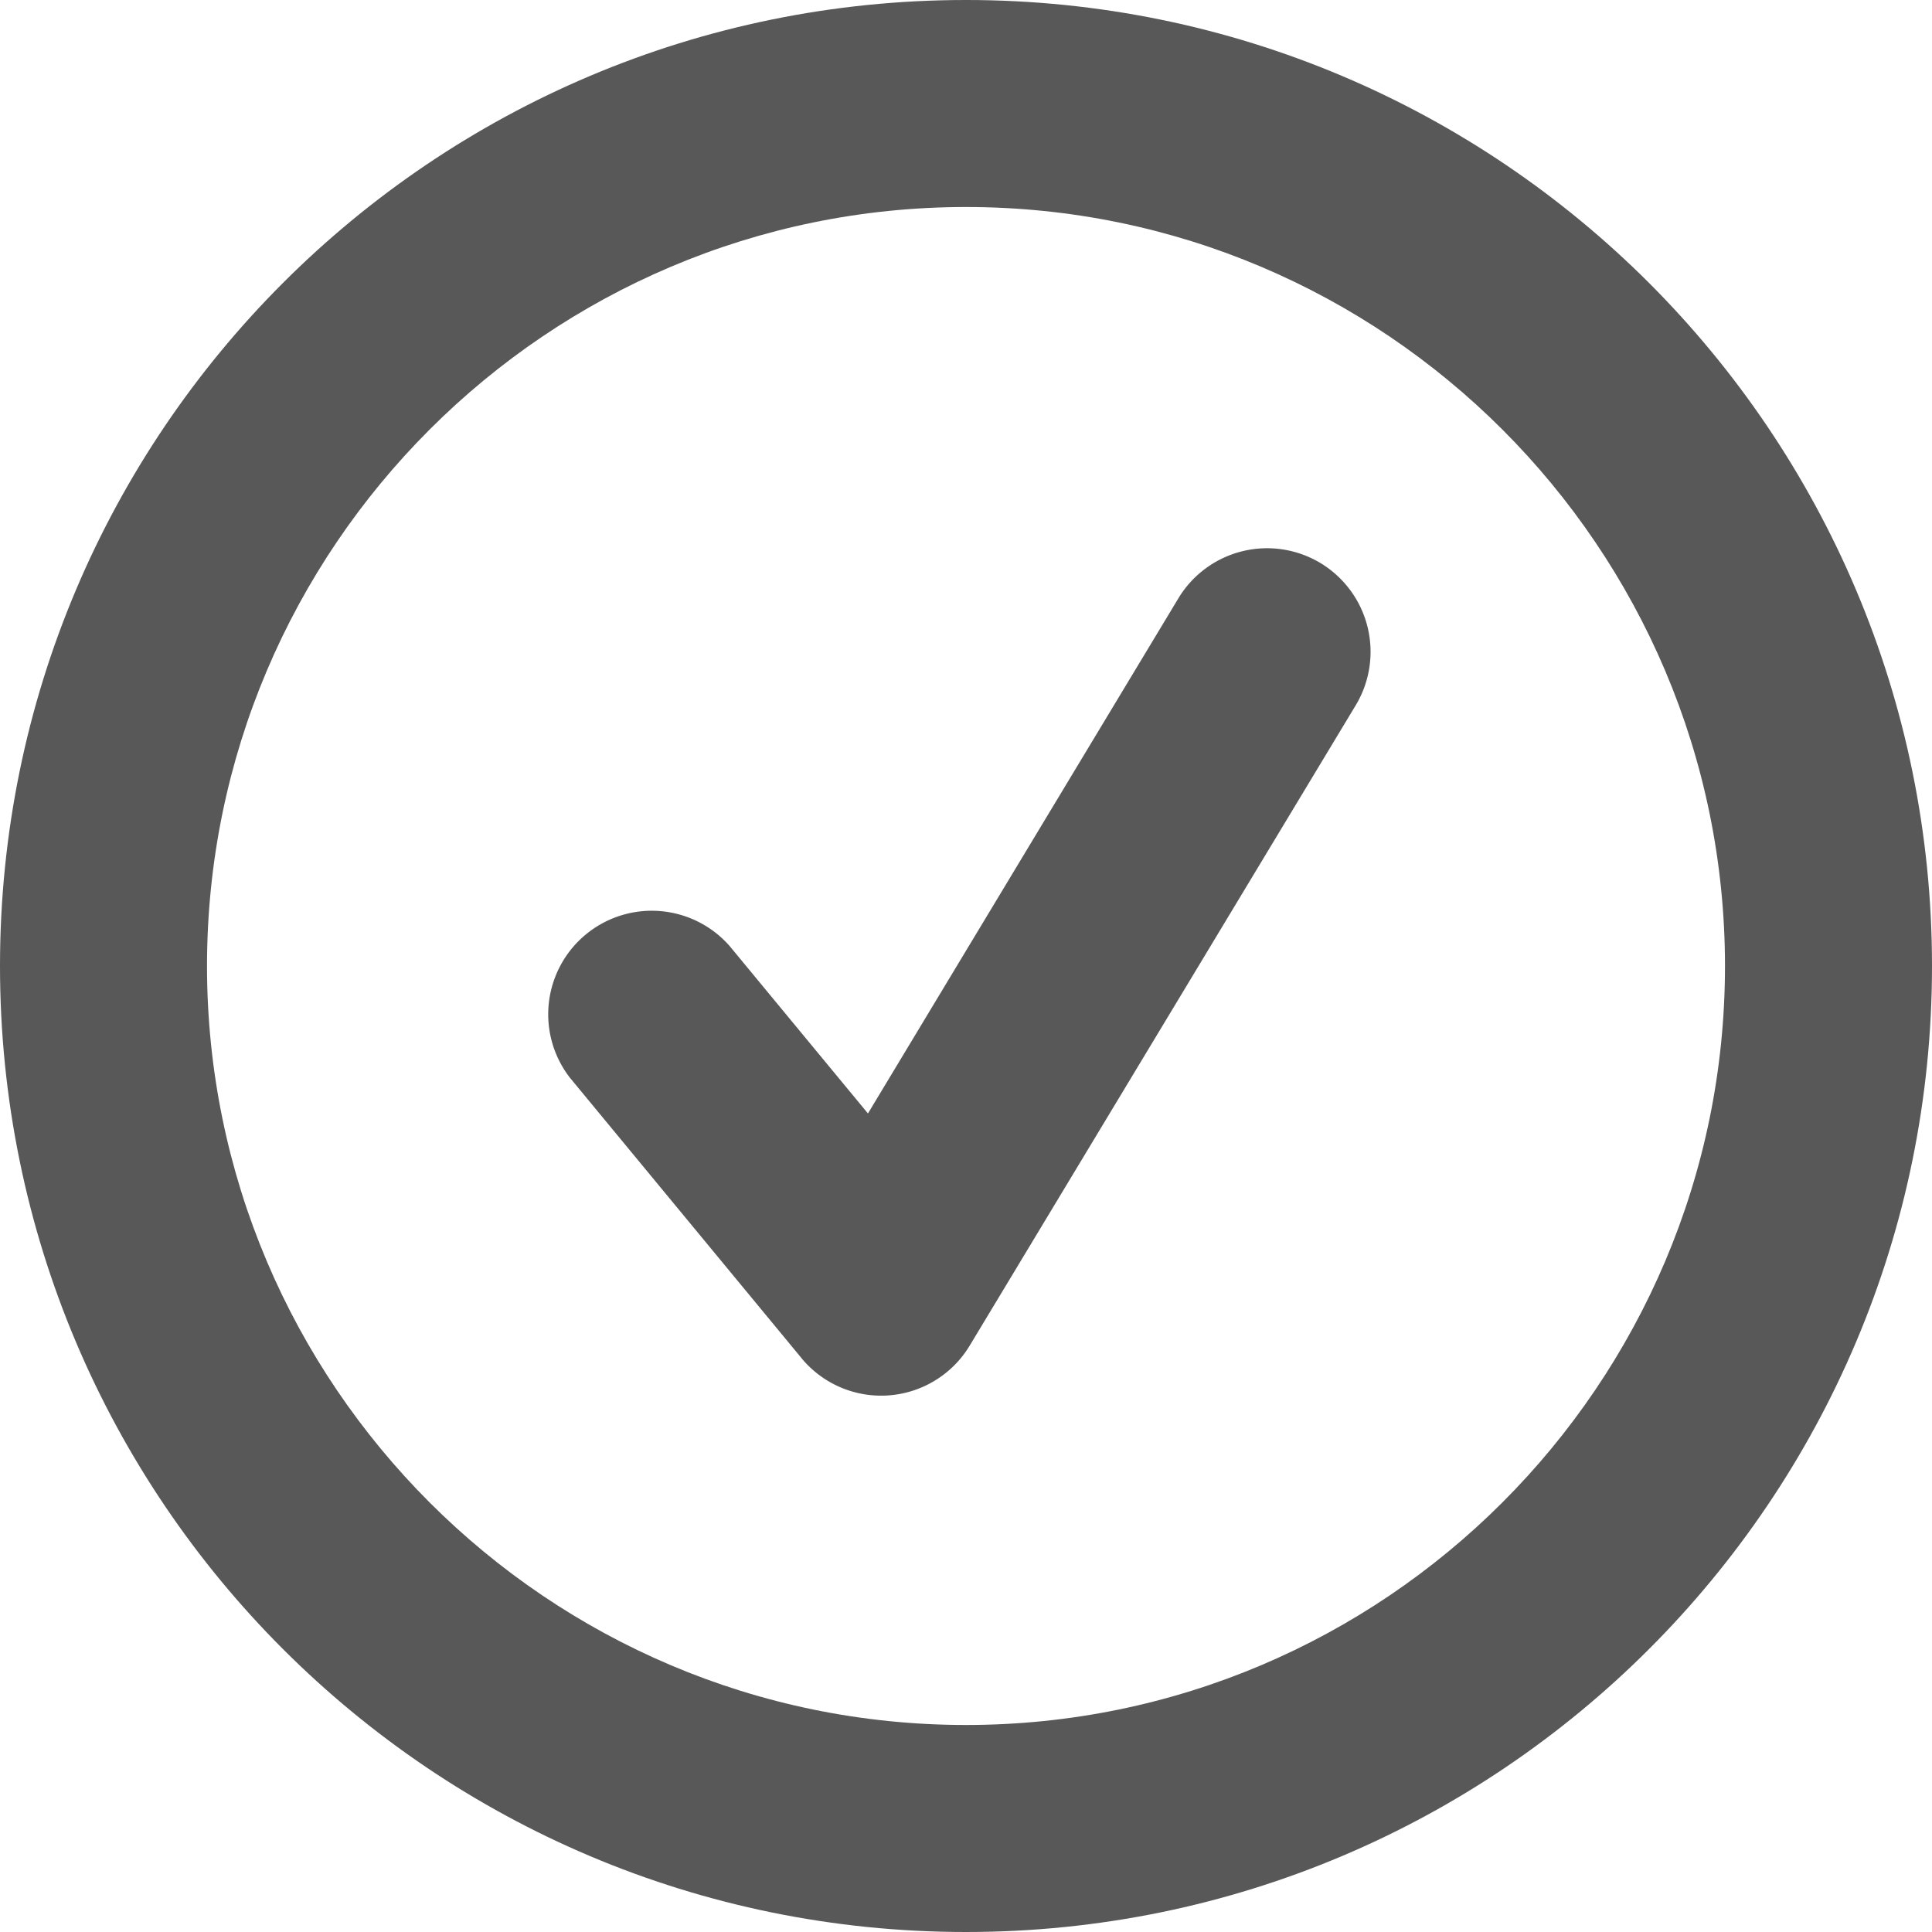
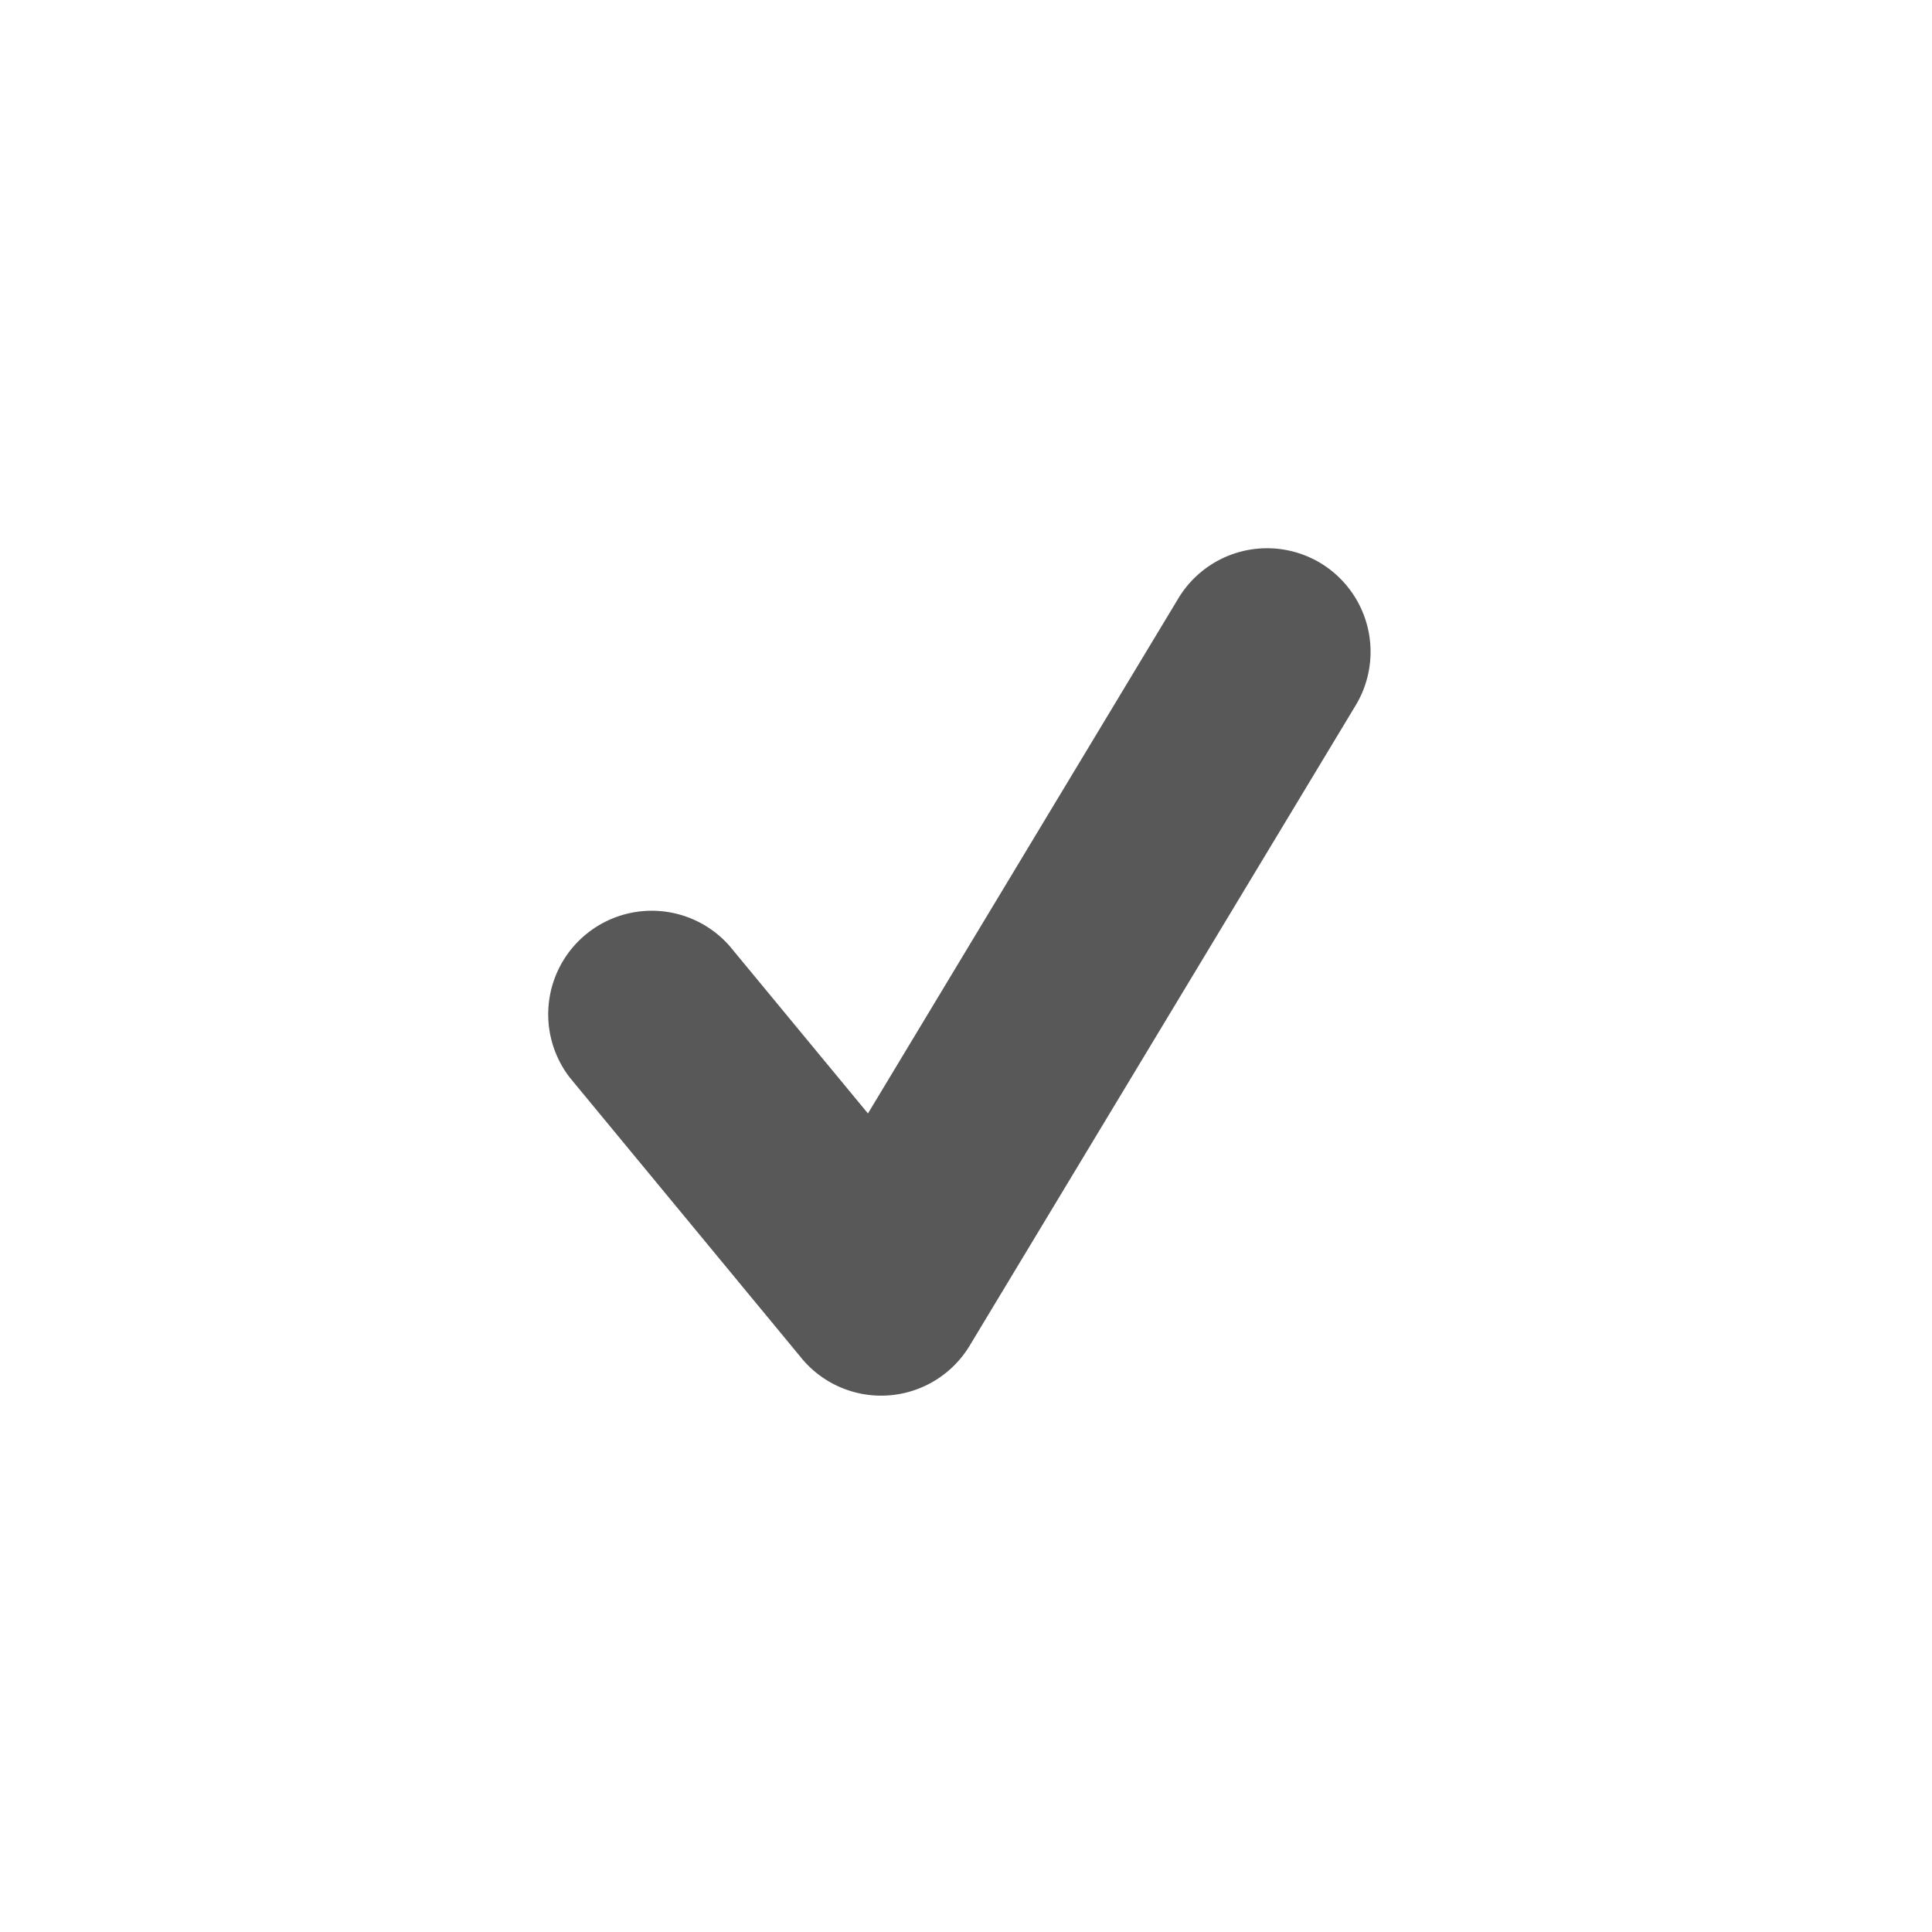
<svg xmlns="http://www.w3.org/2000/svg" width="40" height="40" fill="none">
  <path d="M16.592 28.117a2.14 2.14 0 0 0 3.486-.26L28.07 14.6a2.147 2.147 0 0 0-.73-2.942 2.145 2.145 0 0 0-2.942.728L17.97 23.053l-2.866-3.469a2.144 2.144 0 0 0-3.304 2.73l4.793 5.803Z" fill="#585858" />
-   <path d="M20 40c11.045 0 20-8.955 20-20S31.045 0 20 0 0 8.955 0 20s8.955 20 20 20Zm0-35.714c8.664 0 15.714 7.05 15.714 15.714 0 8.664-7.05 15.714-15.714 15.714-8.664 0-15.714-7.05-15.714-15.714 0-8.664 7.05-15.714 15.714-15.714Z" fill="#585858" />
</svg>